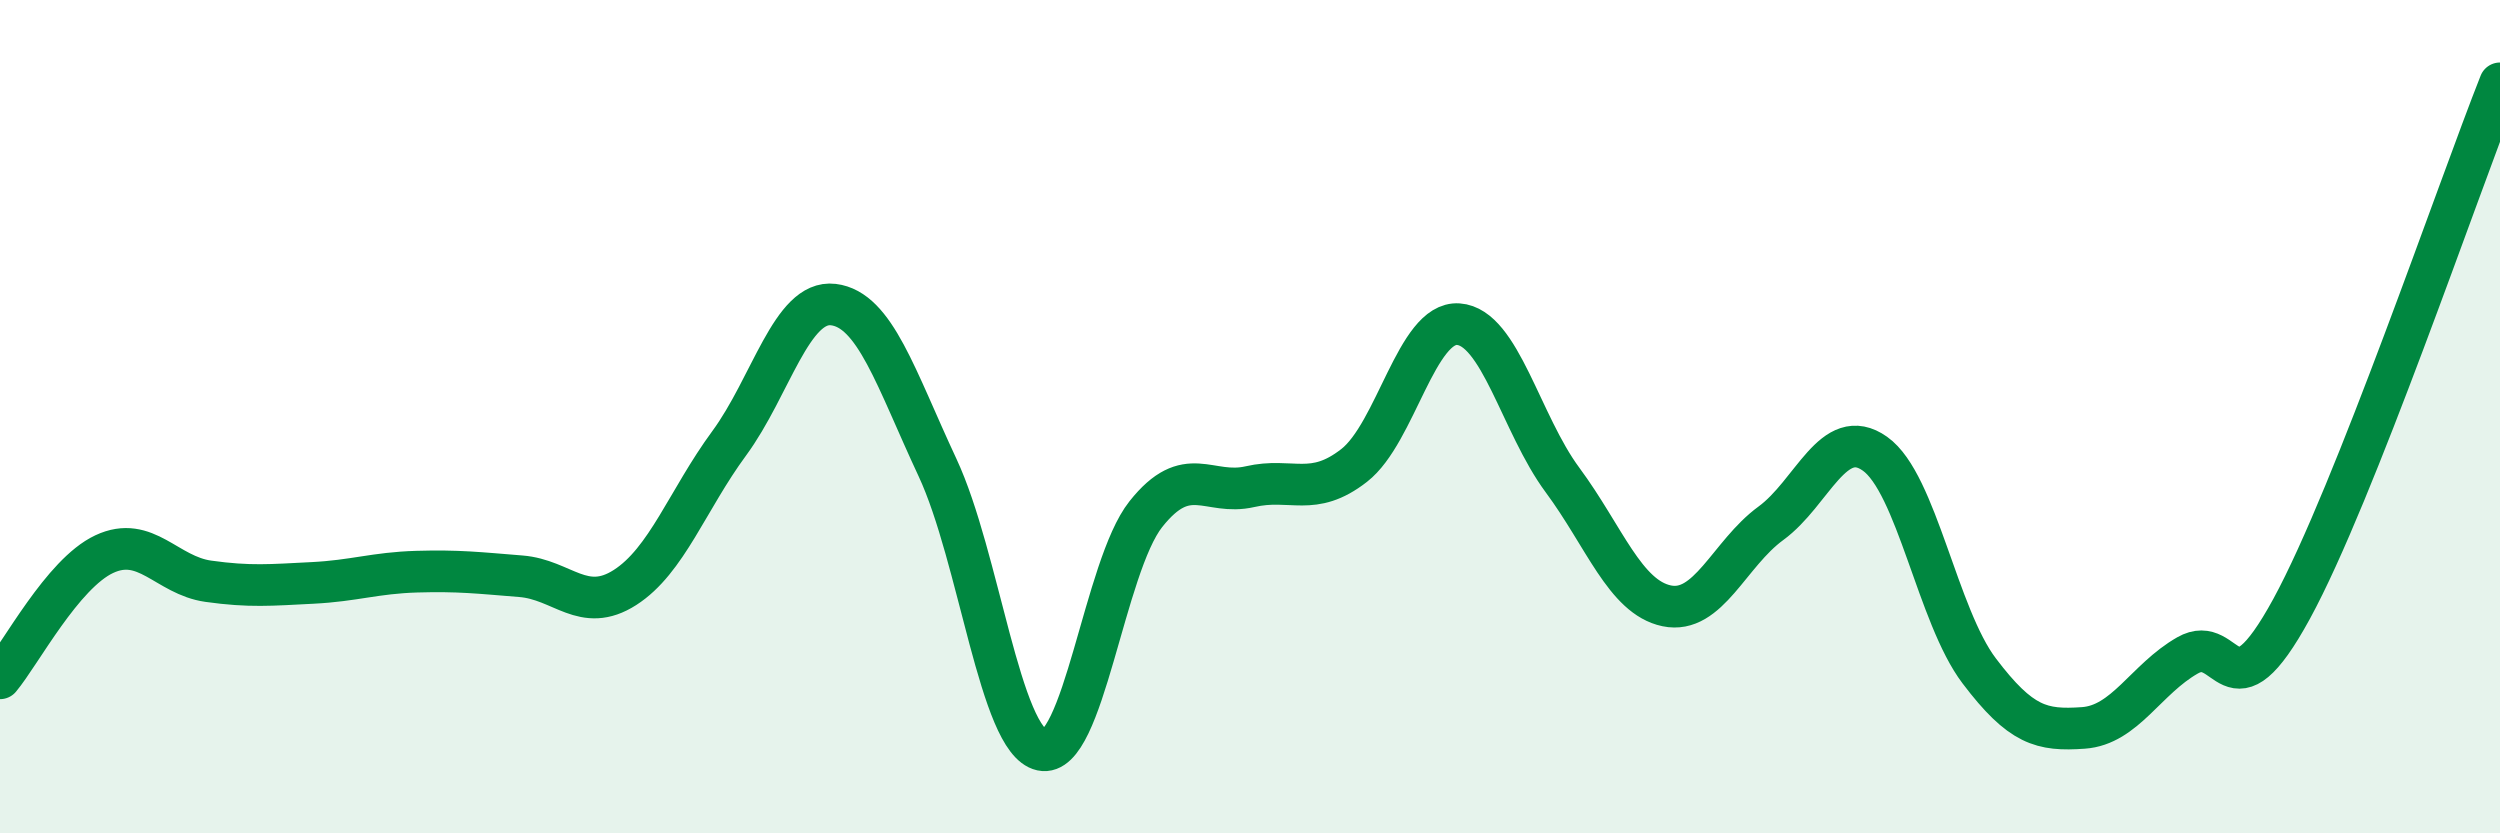
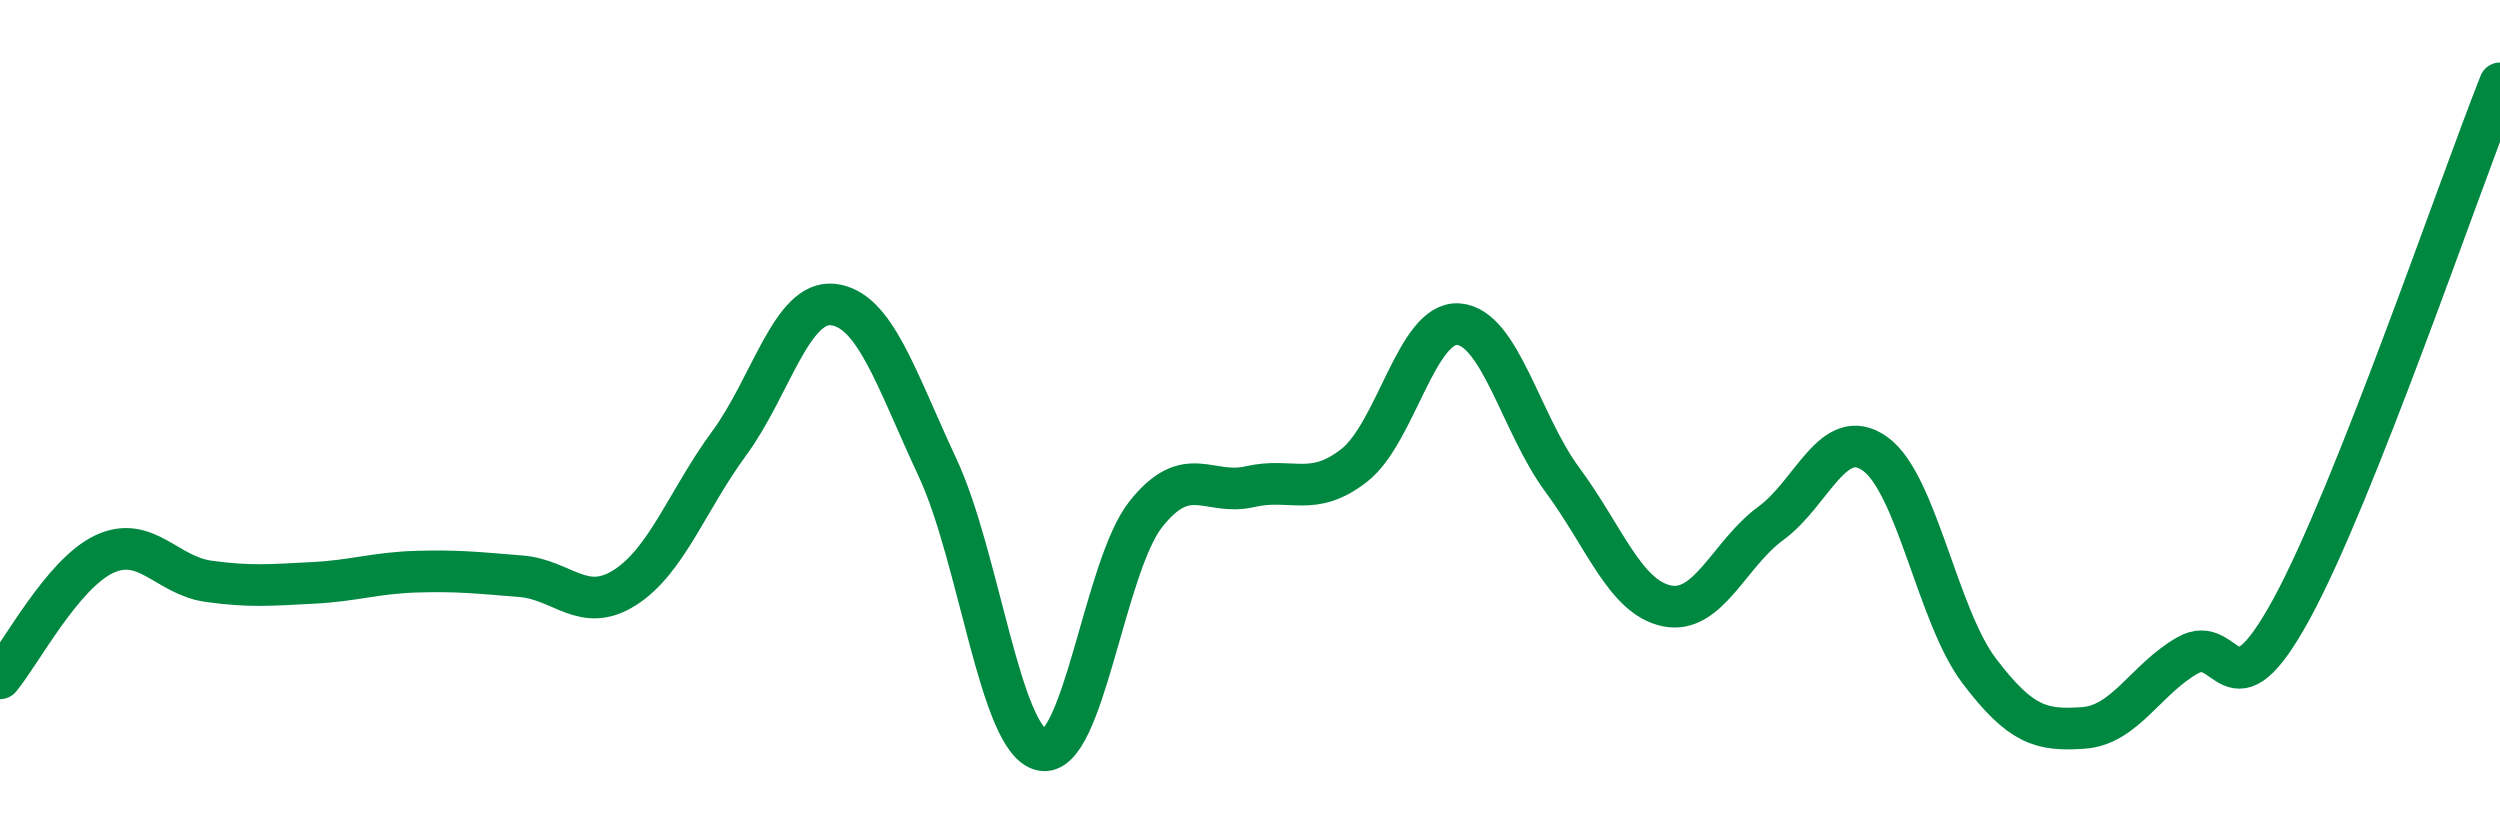
<svg xmlns="http://www.w3.org/2000/svg" width="60" height="20" viewBox="0 0 60 20">
-   <path d="M 0,16.28 C 0.5,15.68 1.5,13.77 2.5,13.3 C 3.5,12.83 4,13.81 5,13.95 C 6,14.09 6.5,14.04 7.5,13.99 C 8.5,13.94 9,13.75 10,13.72 C 11,13.69 11.5,13.75 12.5,13.83 C 13.5,13.91 14,14.74 15,14.1 C 16,13.46 16.5,12 17.5,10.64 C 18.5,9.28 19,7.19 20,7.31 C 21,7.43 21.5,9.08 22.5,11.22 C 23.5,13.36 24,17.78 25,18 C 26,18.22 26.5,13.6 27.5,12.34 C 28.5,11.08 29,11.91 30,11.68 C 31,11.45 31.5,11.95 32.5,11.17 C 33.5,10.39 34,7.71 35,7.78 C 36,7.85 36.5,10.17 37.5,11.52 C 38.5,12.87 39,14.33 40,14.54 C 41,14.75 41.5,13.29 42.5,12.56 C 43.5,11.83 44,10.18 45,10.89 C 46,11.6 46.5,14.78 47.5,16.1 C 48.5,17.42 49,17.54 50,17.47 C 51,17.4 51.5,16.3 52.5,15.73 C 53.5,15.16 53.5,17.36 55,14.61 C 56.5,11.86 59,4.52 60,2L60 20L0 20Z" fill="#008740" opacity="0.1" stroke-linecap="round" stroke-linejoin="round" />
  <path d="M 0,16.28 C 0.5,15.68 1.5,13.77 2.5,13.3 C 3.5,12.83 4,13.81 5,13.95 C 6,14.09 6.5,14.04 7.5,13.99 C 8.5,13.94 9,13.75 10,13.72 C 11,13.69 11.5,13.75 12.5,13.83 C 13.5,13.91 14,14.74 15,14.1 C 16,13.46 16.5,12 17.5,10.64 C 18.5,9.28 19,7.19 20,7.31 C 21,7.43 21.5,9.08 22.5,11.22 C 23.5,13.36 24,17.78 25,18 C 26,18.22 26.5,13.6 27.5,12.34 C 28.5,11.08 29,11.91 30,11.68 C 31,11.45 31.5,11.95 32.5,11.17 C 33.5,10.39 34,7.71 35,7.78 C 36,7.85 36.5,10.17 37.5,11.52 C 38.5,12.87 39,14.33 40,14.54 C 41,14.75 41.5,13.29 42.5,12.56 C 43.5,11.83 44,10.18 45,10.89 C 46,11.6 46.5,14.78 47.5,16.1 C 48.5,17.42 49,17.54 50,17.47 C 51,17.4 51.5,16.3 52.5,15.73 C 53.5,15.16 53.5,17.36 55,14.61 C 56.5,11.86 59,4.52 60,2" stroke="#008740" stroke-width="1" fill="none" stroke-linecap="round" stroke-linejoin="round" />
</svg>